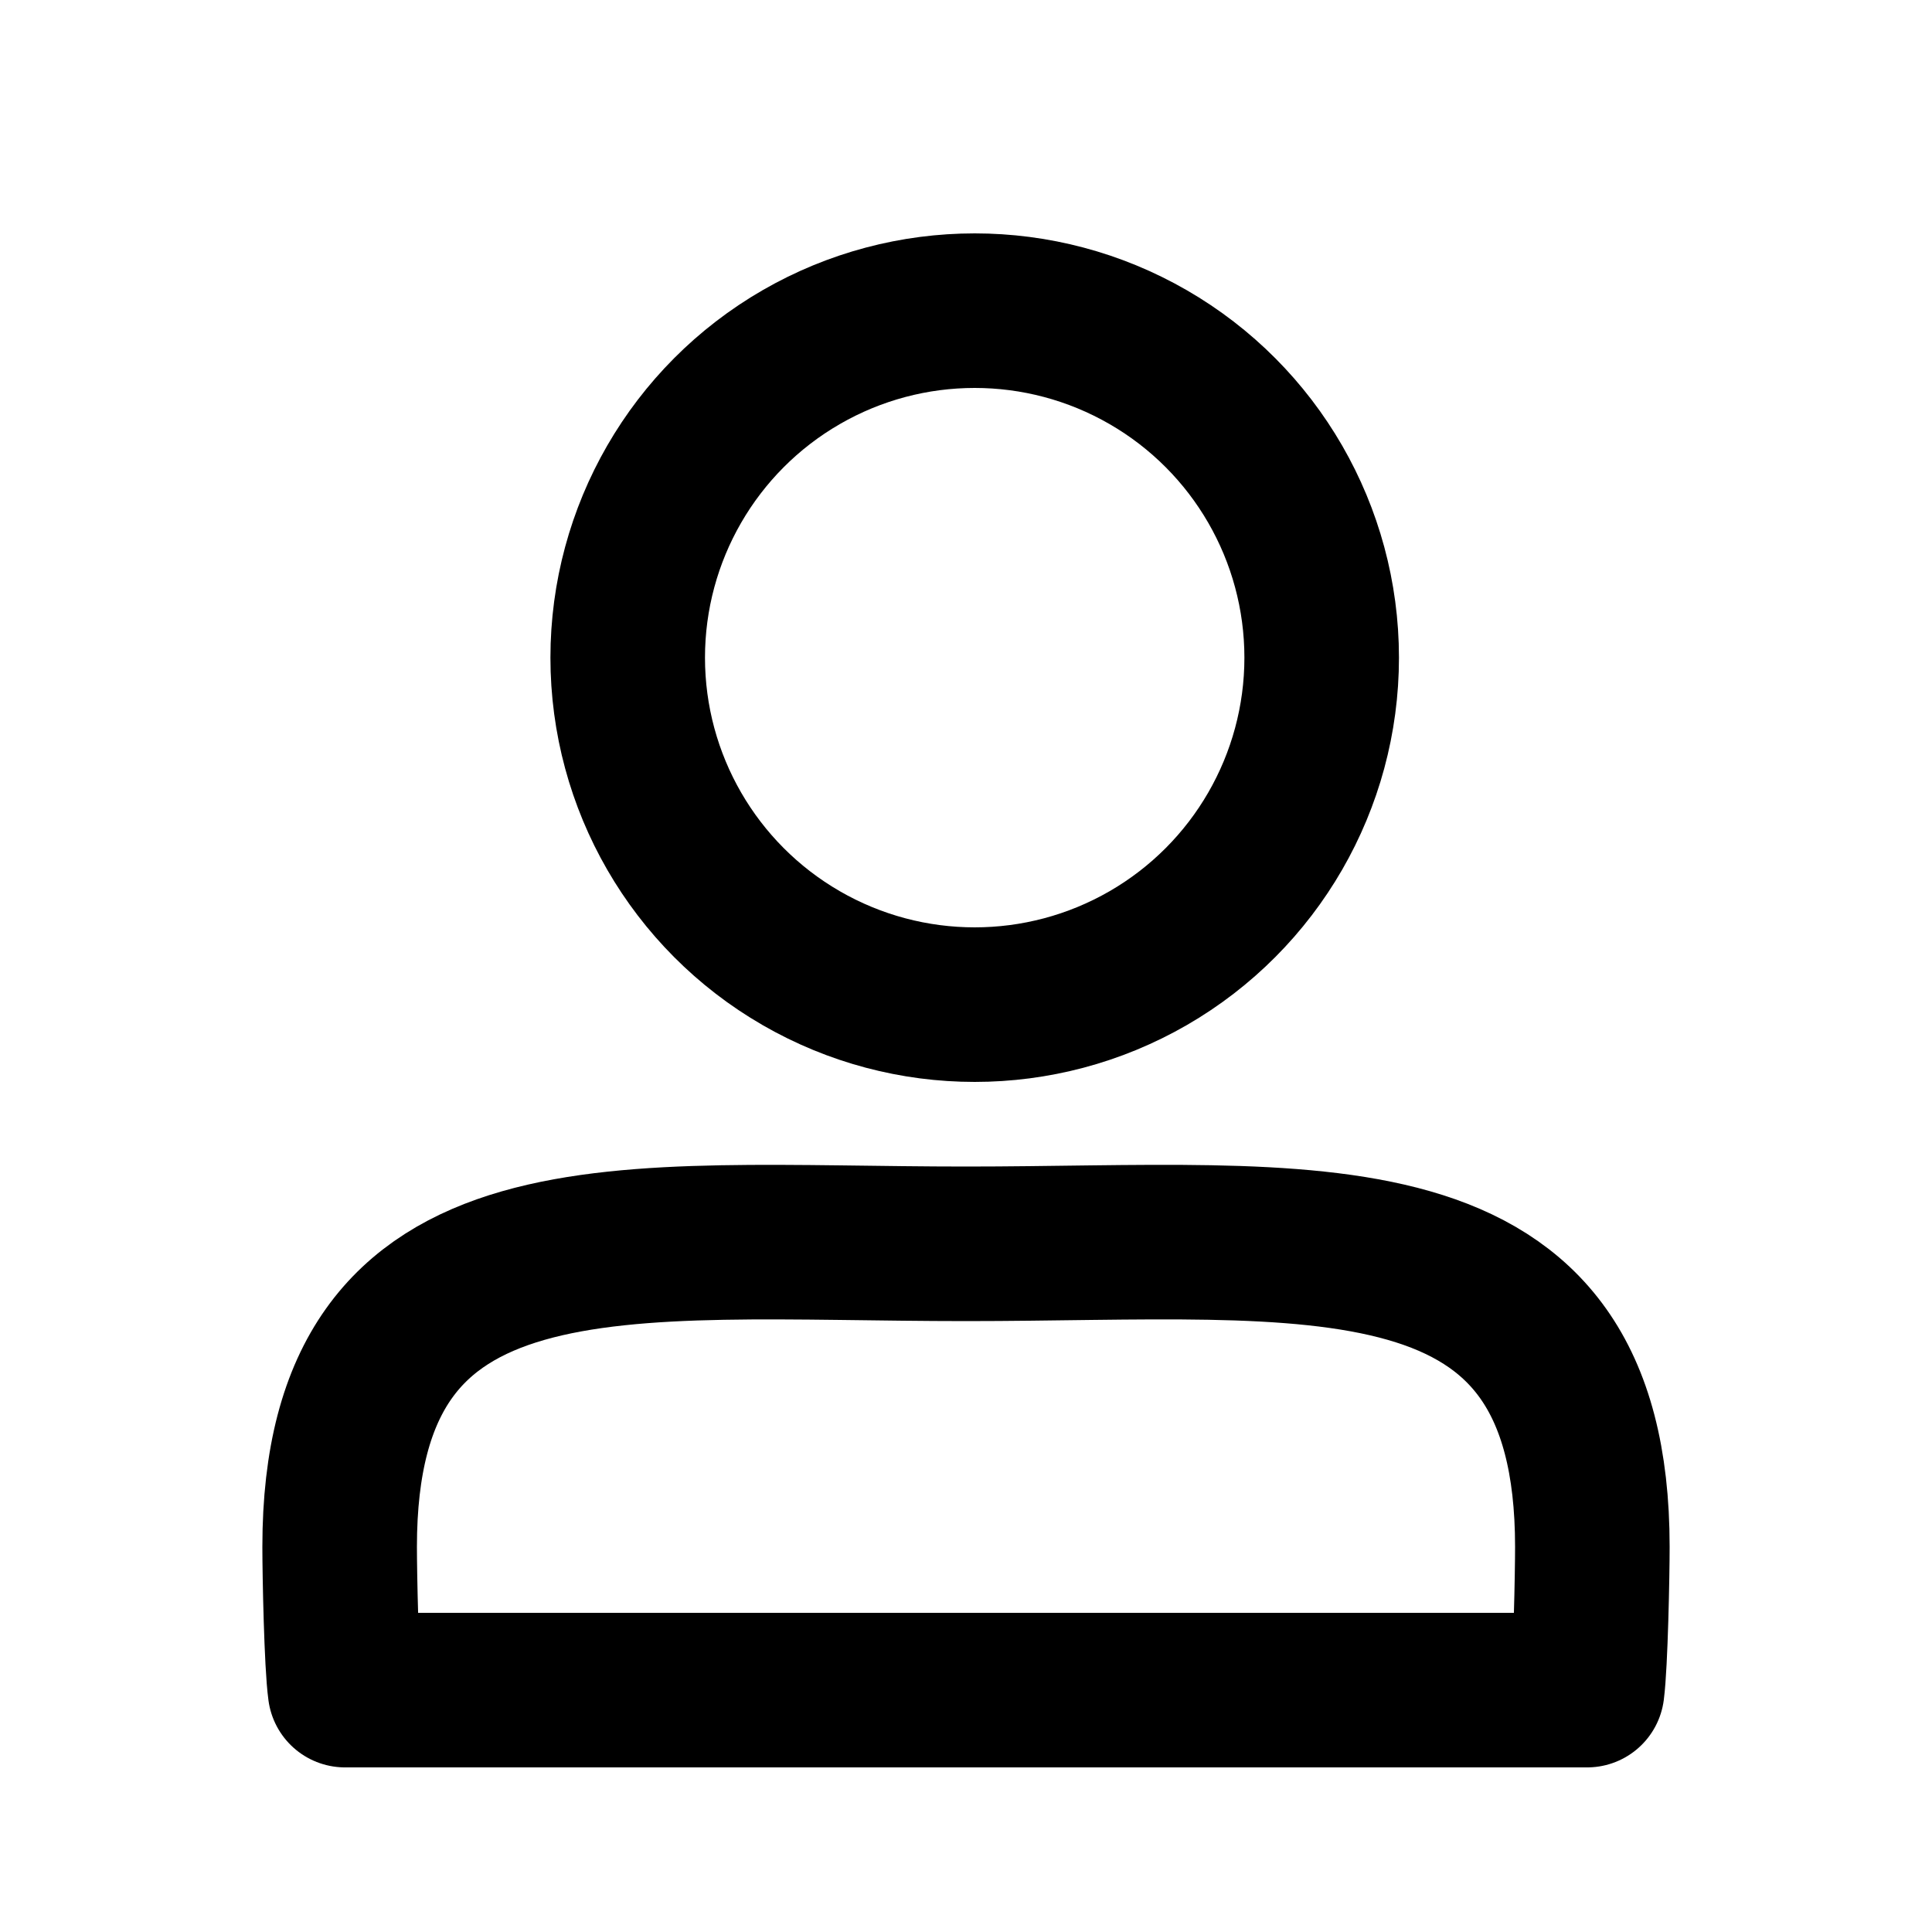
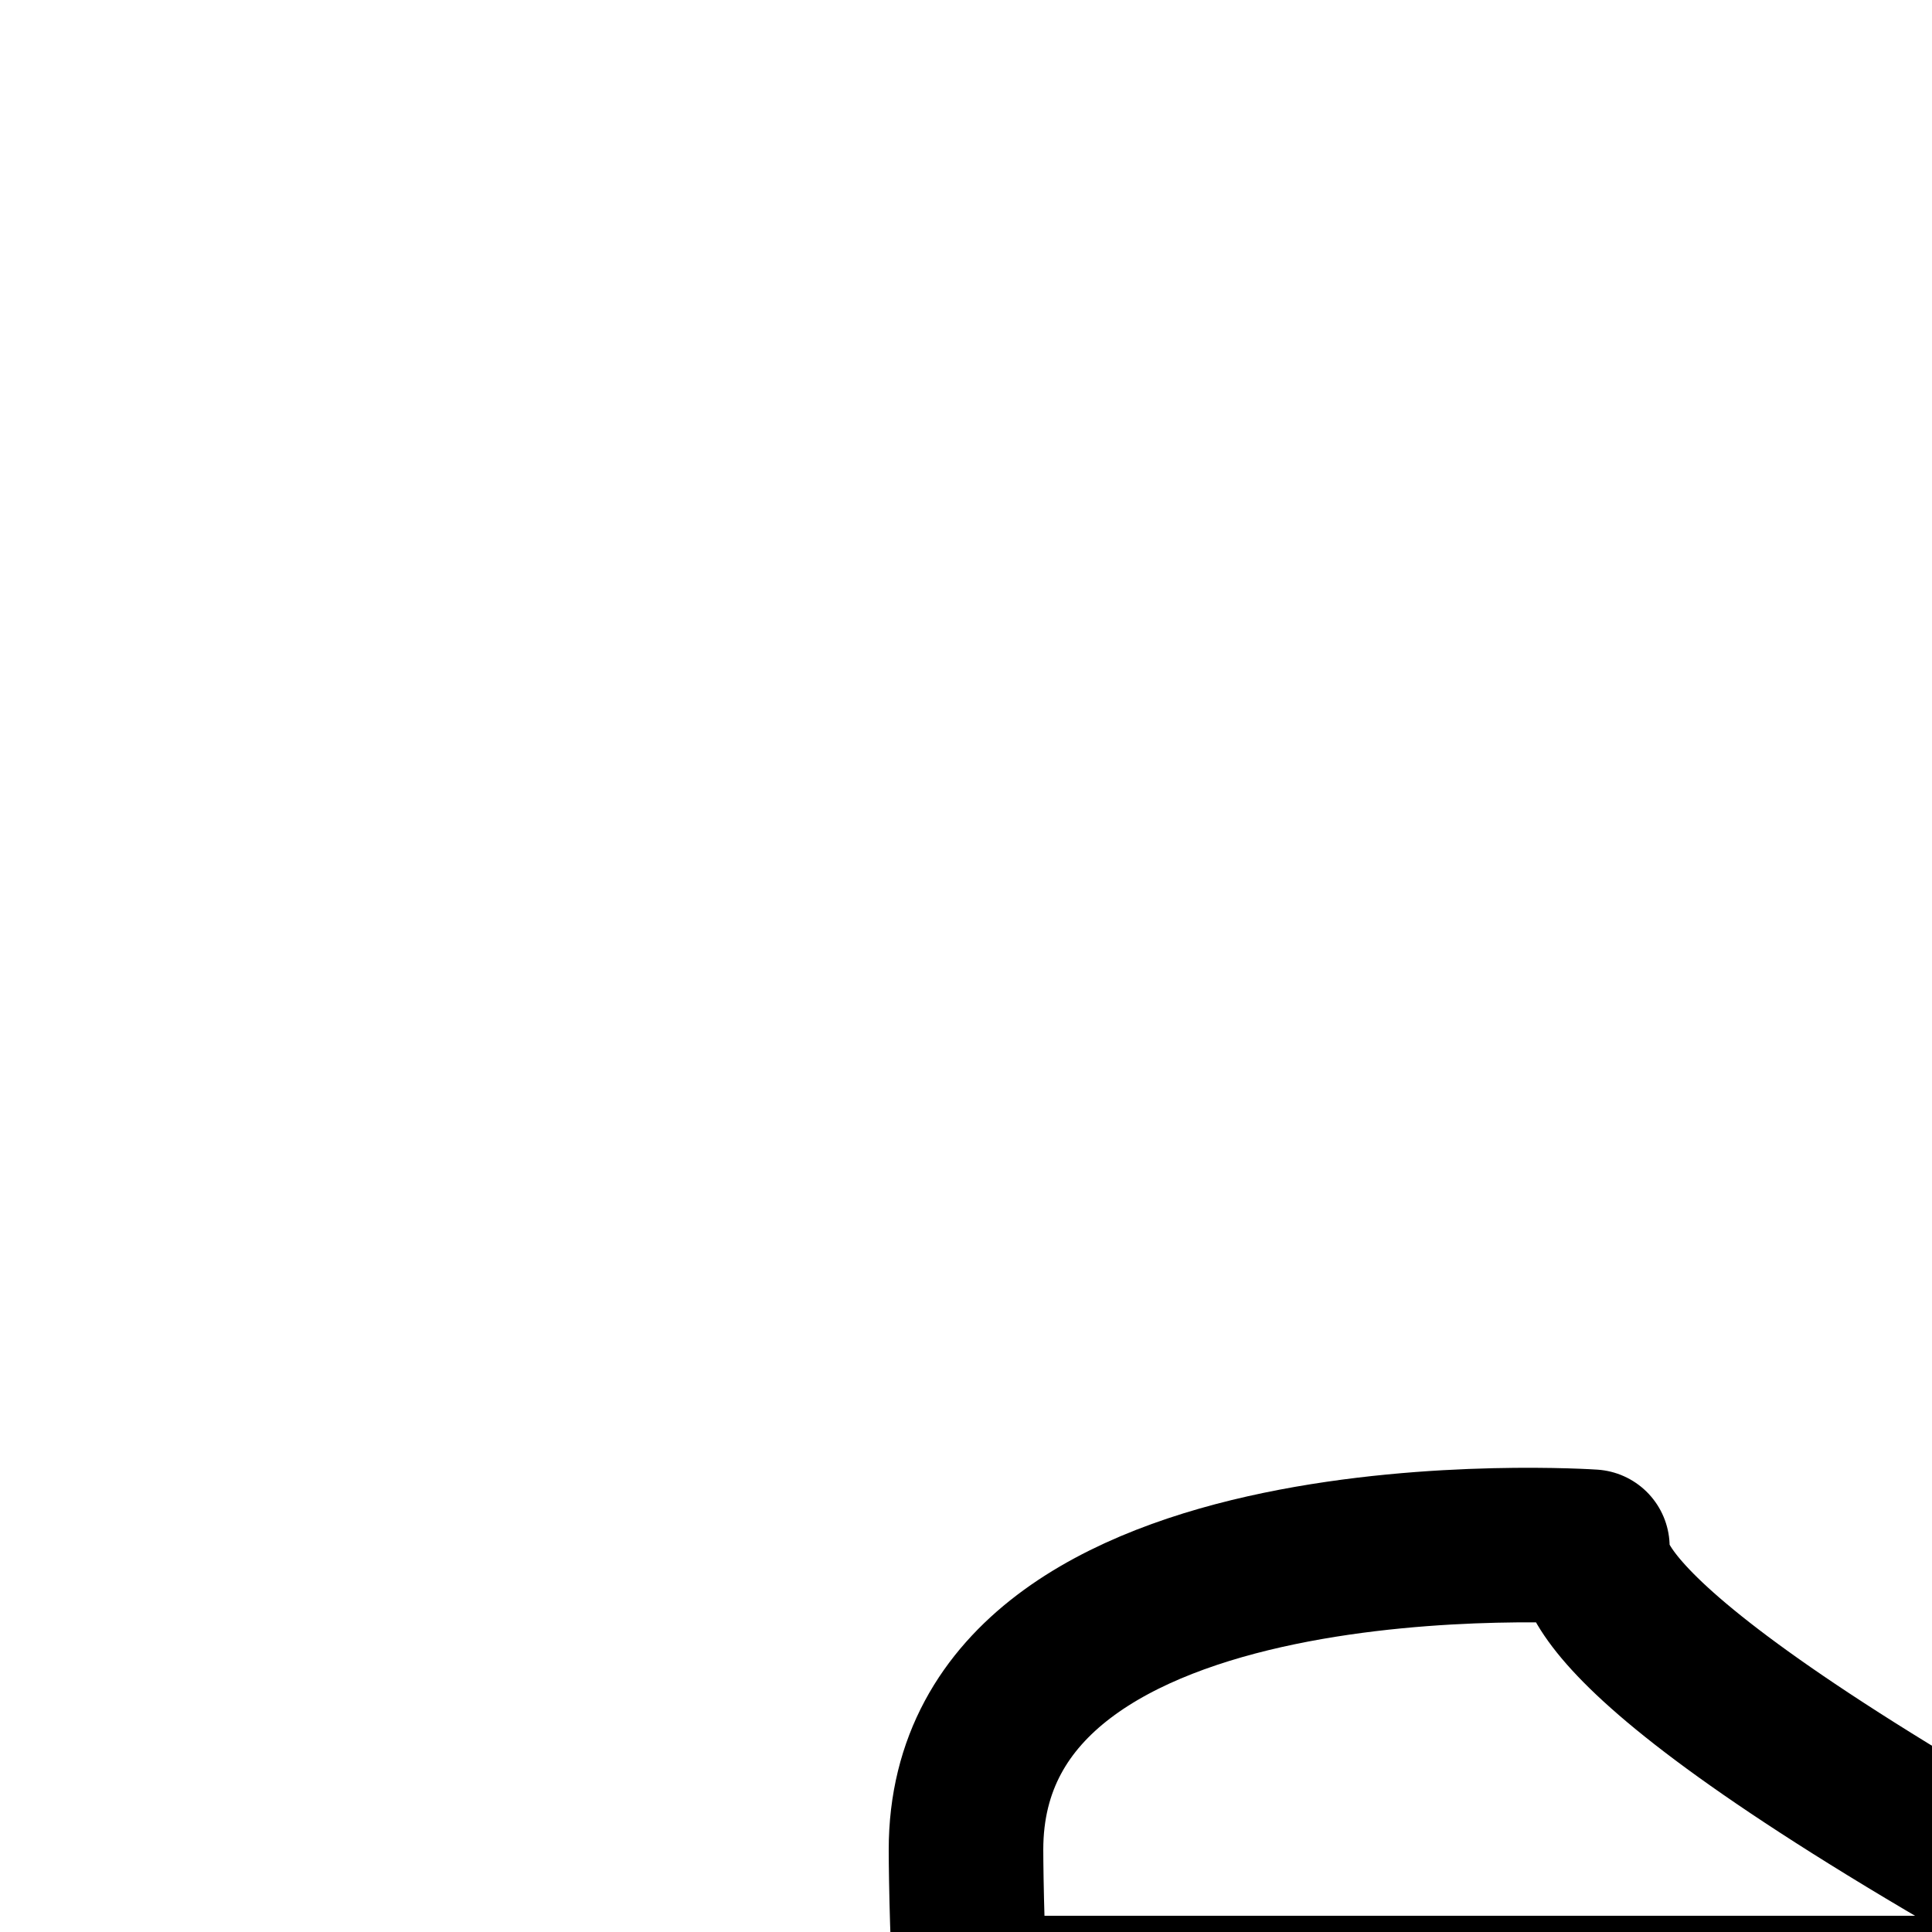
<svg xmlns="http://www.w3.org/2000/svg" version="1.1" id="Layer_1" x="0px" y="0px" viewBox="0 0 100 100" style="enable-background:new 0 0 100 100;" xml:space="preserve">
  <style type="text/css">
	.st0{fill:#010101;}
	.st1{fill:none;stroke:#000000;stroke-width:8;stroke-linecap:round;stroke-linejoin:round;stroke-miterlimit:10;}
	.st2{fill:none;stroke:#000000;stroke-width:8;stroke-linecap:round;stroke-miterlimit:10;}
	.st3{fill:none;stroke:#000000;stroke-width:8;stroke-linejoin:round;stroke-miterlimit:10;}
	.st4{fill:none;stroke:#000000;stroke-width:7;stroke-linecap:round;stroke-miterlimit:10;}
	.st5{fill:none;}
</style>
  <g>
    <g>
-       <path class="st1" d="M82.42,80.06c0-17.91-14.52-15.68-32.42-15.68s-32.42-2.22-32.42,15.68c0,1.44,0.09,6.04,0.28,7.42h64.29    C82.33,86.09,82.42,81.49,82.42,80.06z" />
+       <path class="st1" d="M82.42,80.06s-32.42-2.22-32.42,15.68c0,1.44,0.09,6.04,0.28,7.42h64.29    C82.33,86.09,82.42,81.49,82.42,80.06z" />
    </g>
-     <circle class="st2" cx="50.45" cy="34.04" r="17.96" />
  </g>
</svg>